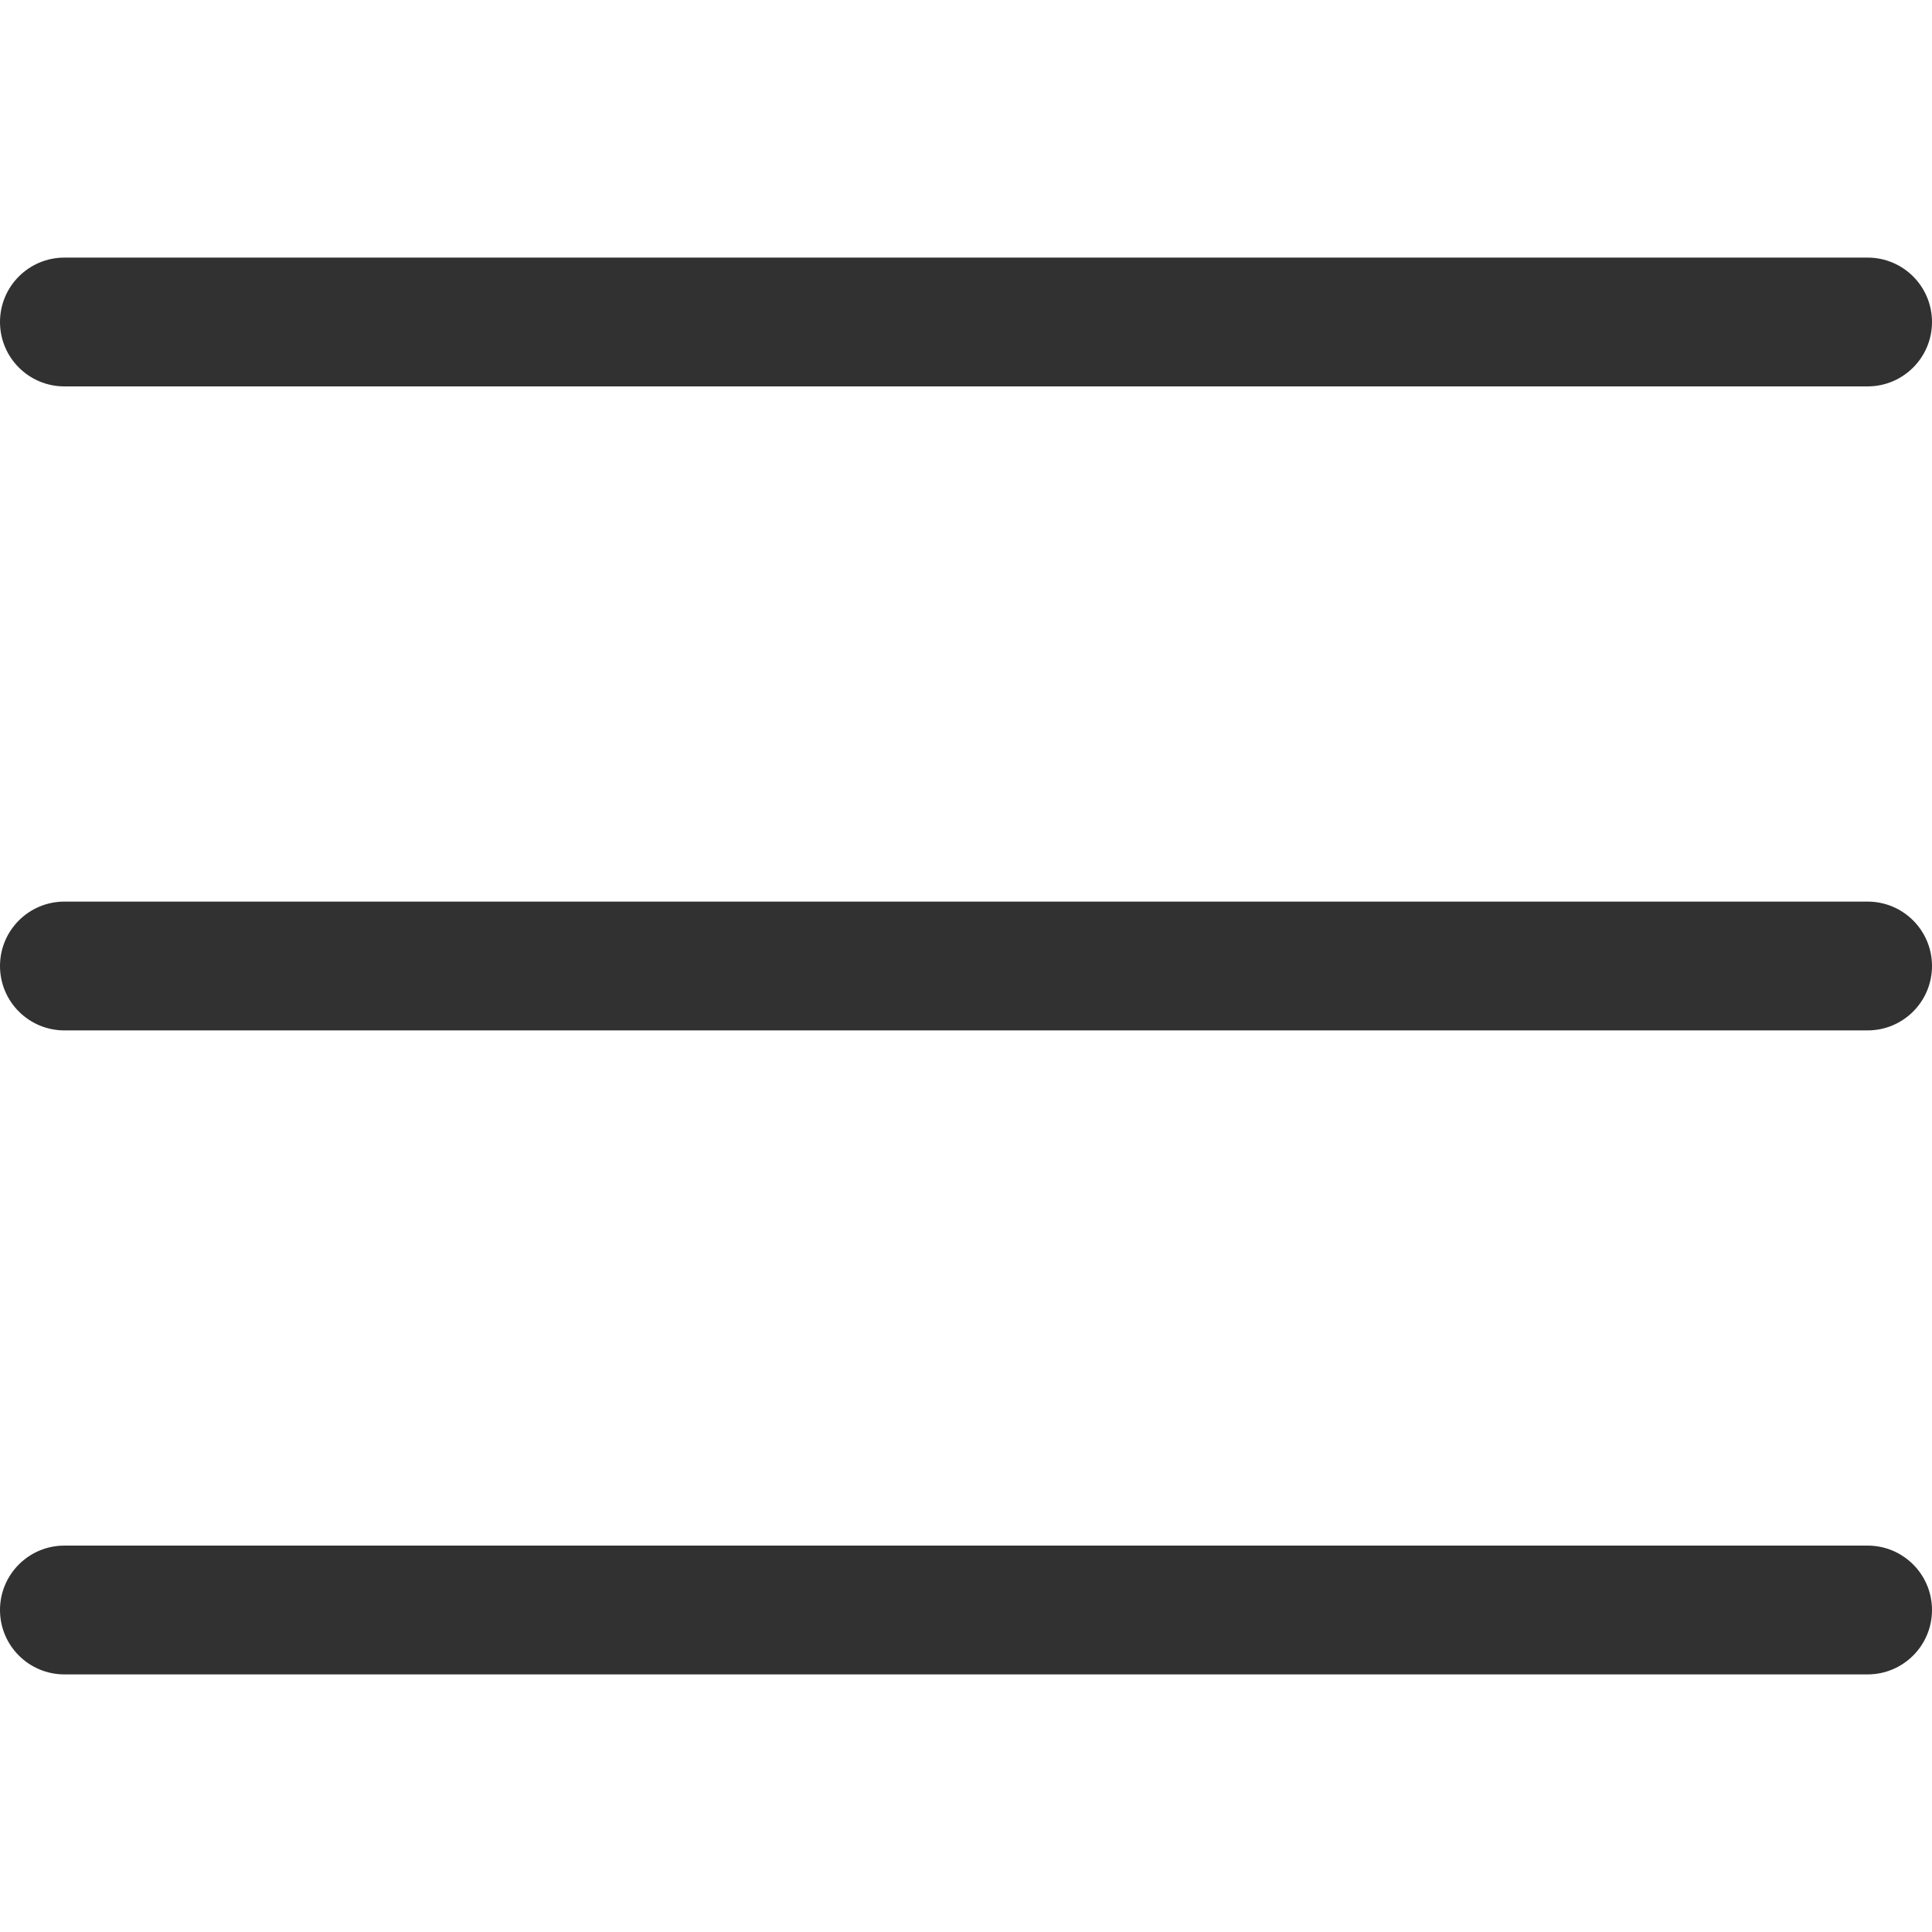
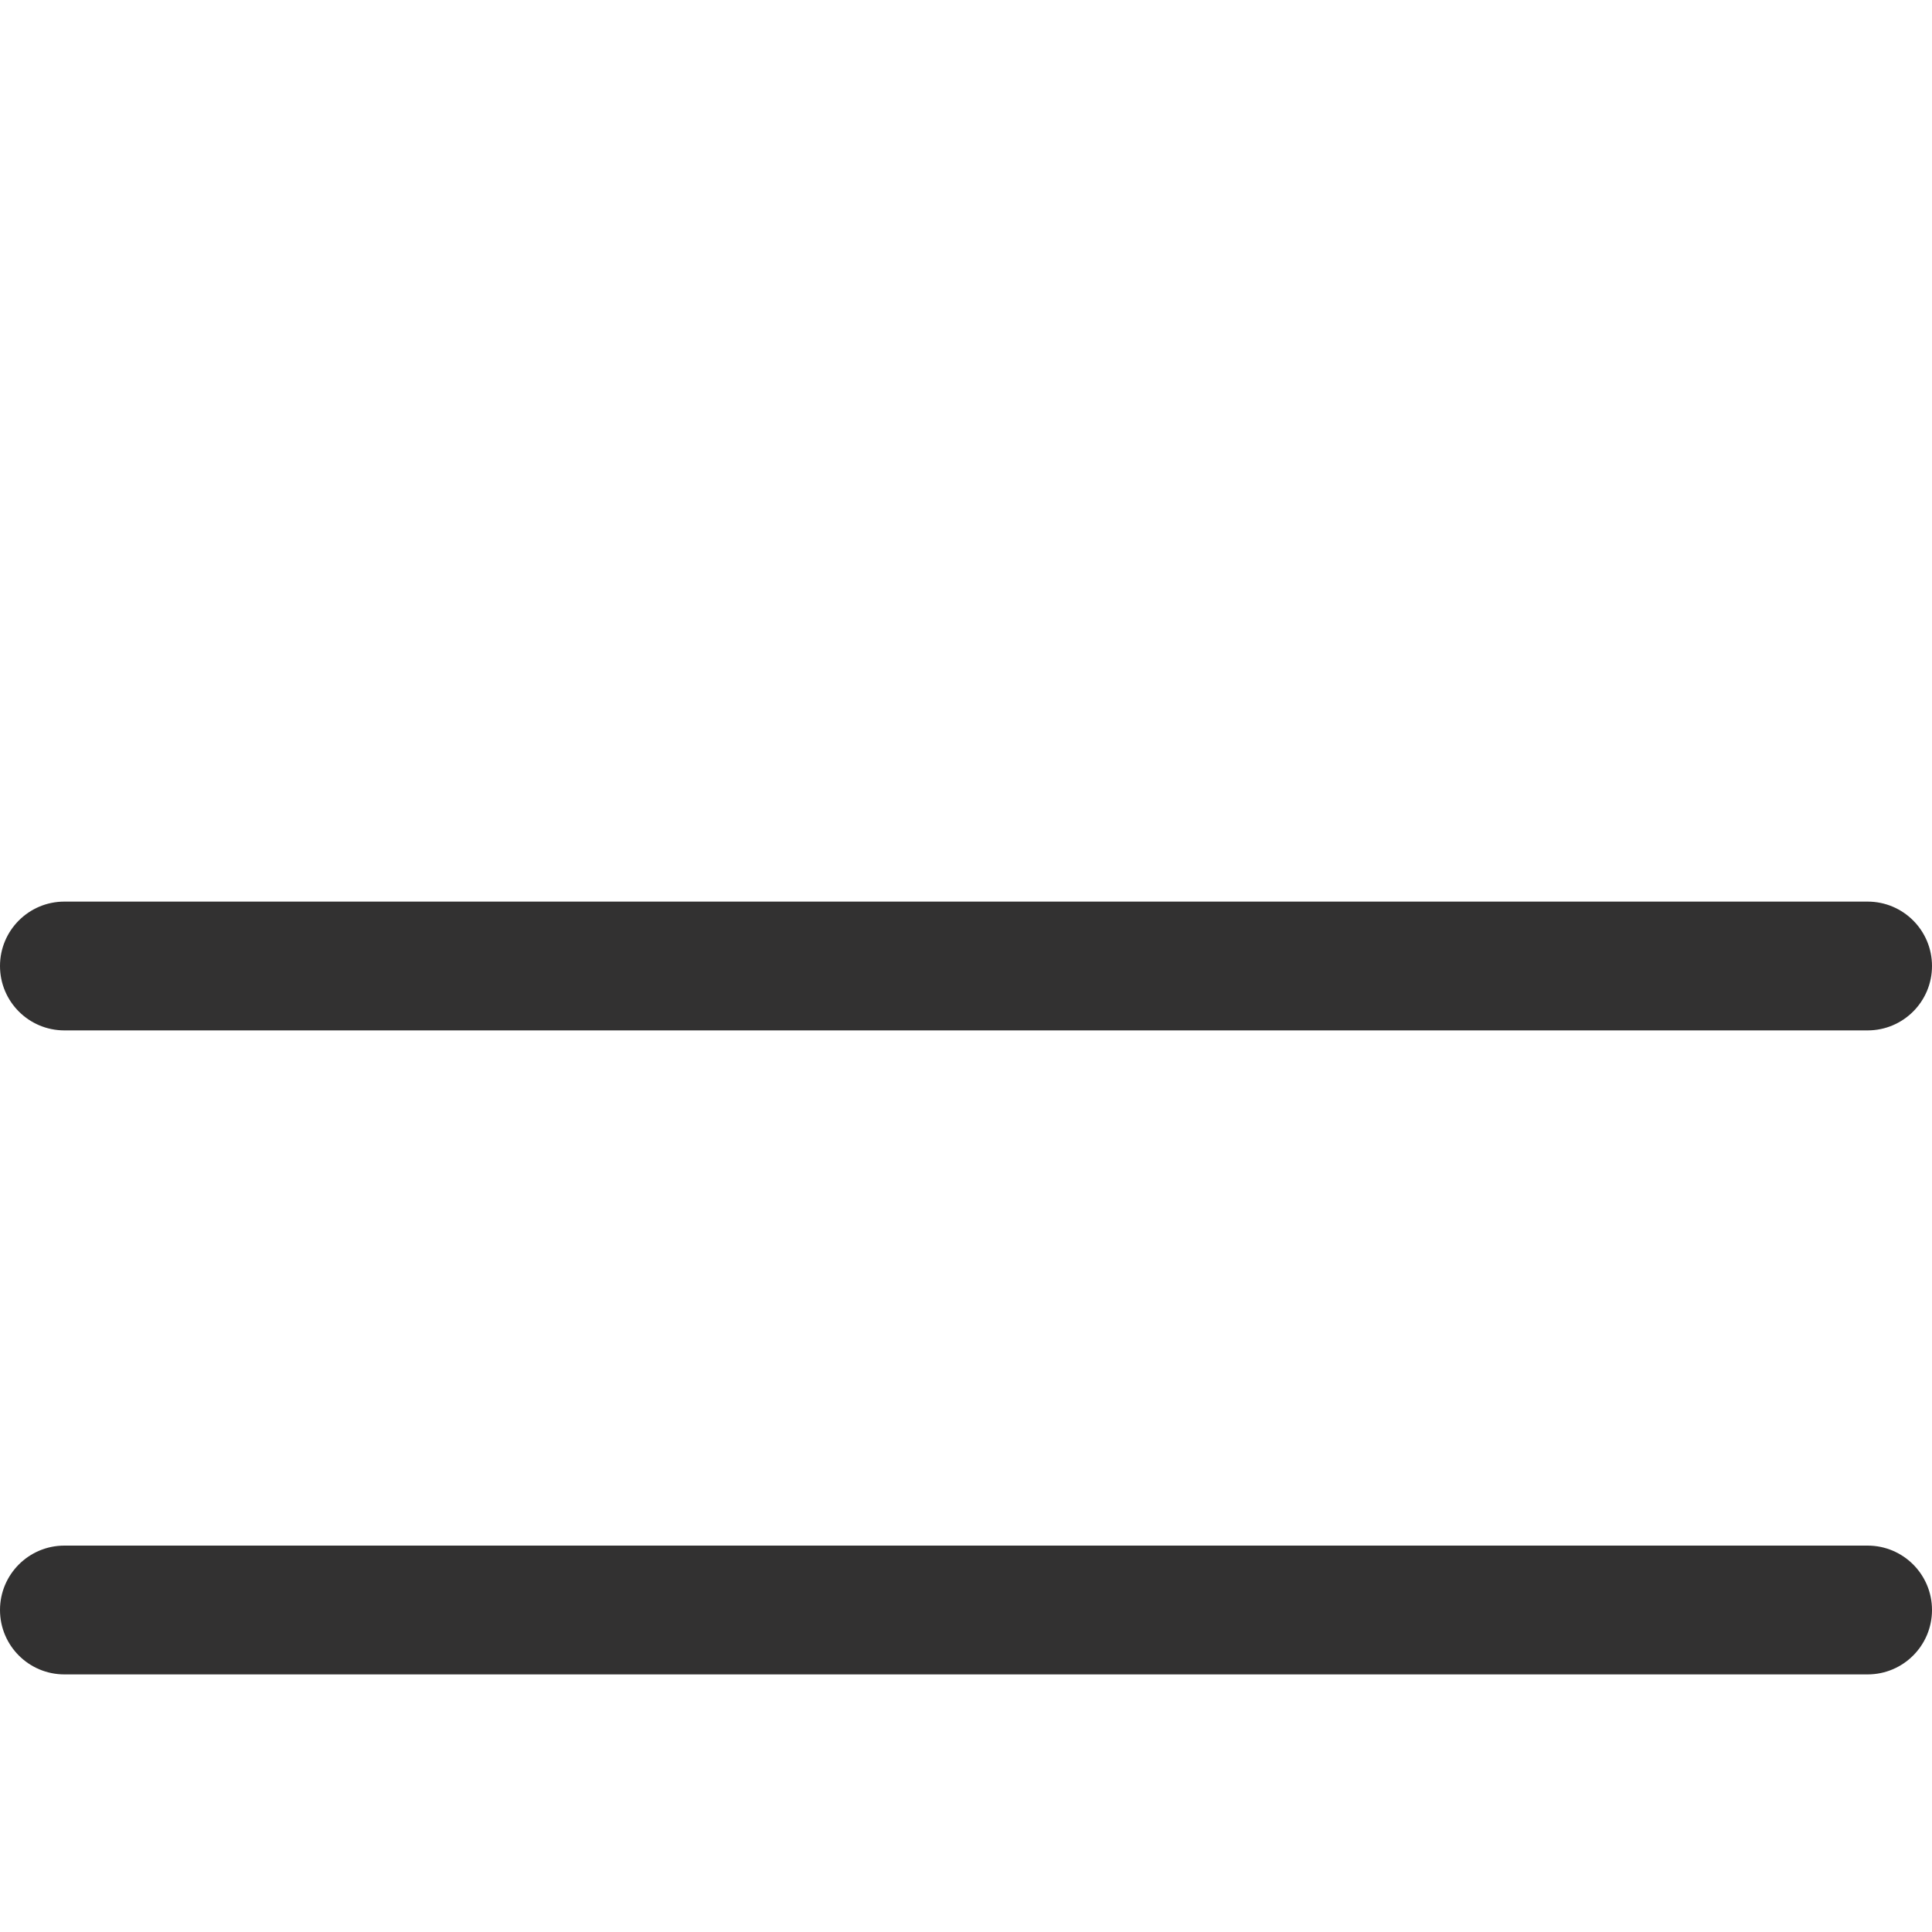
<svg xmlns="http://www.w3.org/2000/svg" width="24" height="24" viewBox="0 0 24 24" fill="none">
-   <path d="M23.2 3.2H0.8C0.358 3.2 0 3.558 0 4C0 4.442 0.358 4.8 0.8 4.8H23.2C23.642 4.8 24 4.442 24 4C24 3.558 23.642 3.2 23.2 3.2Z" fill="#323131" />
  <path d="M23.2 11.2H0.8C0.358 11.2 0 11.558 0 12C0 12.442 0.358 12.8 0.8 12.8H23.2C23.642 12.8 24 12.442 24 12C24 11.558 23.642 11.2 23.2 11.2Z" fill="#323131" />
  <path d="M23.2 19.2H0.8C0.358 19.2 0 19.558 0 20C0 20.442 0.358 20.8 0.8 20.8H23.2C23.642 20.8 24 20.442 24 20C24 19.558 23.642 19.2 23.2 19.2Z" fill="#323131" />
</svg>